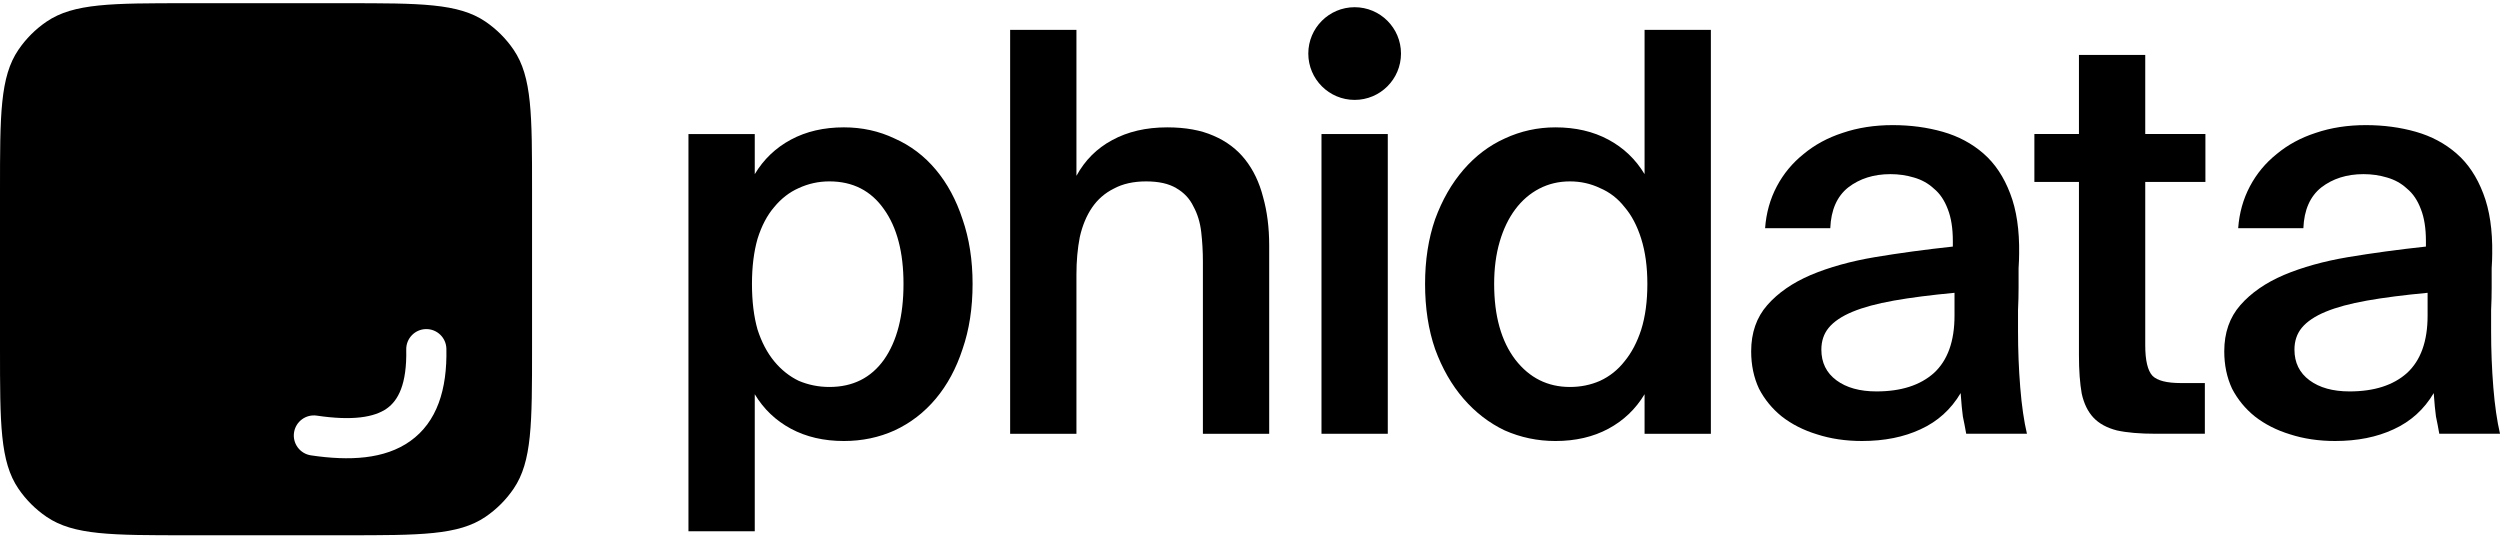
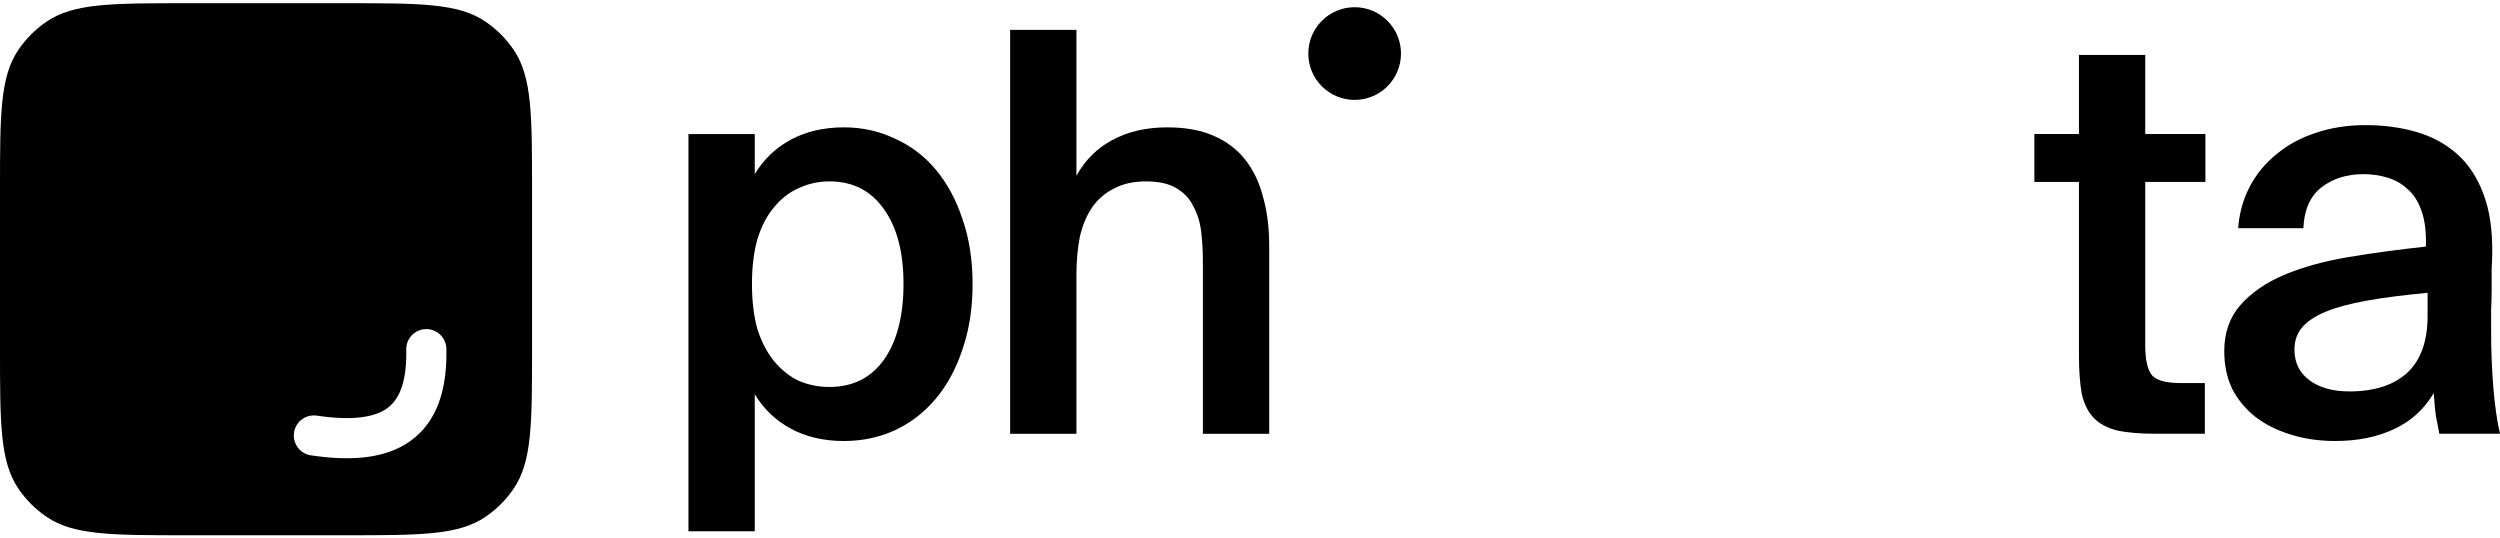
<svg xmlns="http://www.w3.org/2000/svg" width="390" height="84" viewBox="0 0 390 84" fill="none">
  <path d="M378.705 45.678C374.997 46.026 371.839 46.431 369.232 46.895C366.625 47.358 364.481 47.938 362.801 48.633C361.121 49.328 359.875 50.168 359.064 51.153C358.311 52.08 357.934 53.21 357.934 54.543C357.934 56.571 358.716 58.164 360.281 59.323C361.845 60.482 363.931 61.061 366.538 61.061C370.362 61.061 373.346 60.105 375.49 58.193C377.633 56.223 378.705 53.239 378.705 49.241V45.678ZM364.278 68.796C361.729 68.796 359.383 68.448 357.239 67.753C355.153 67.116 353.328 66.189 351.764 64.972C350.257 63.755 349.069 62.307 348.2 60.626C347.389 58.888 346.984 56.947 346.984 54.803C346.984 51.907 347.824 49.502 349.504 47.59C351.184 45.678 353.444 44.114 356.283 42.897C359.18 41.68 362.511 40.753 366.277 40.116C370.101 39.478 374.157 38.928 378.444 38.465V37.596C378.444 35.626 378.184 33.974 377.662 32.642C377.141 31.251 376.417 30.179 375.49 29.426C374.62 28.615 373.578 28.035 372.361 27.688C371.202 27.34 369.985 27.166 368.711 27.166C366.103 27.166 363.902 27.862 362.106 29.252C360.367 30.643 359.44 32.758 359.325 35.596H349.156C349.33 33.221 349.938 31.048 350.981 29.078C352.024 27.108 353.415 25.428 355.153 24.038C356.891 22.589 358.919 21.488 361.237 20.735C363.612 19.924 366.219 19.518 369.058 19.518C371.839 19.518 374.447 19.866 376.88 20.561C379.314 21.256 381.428 22.386 383.224 23.951C385.02 25.515 386.411 27.601 387.396 30.208C388.381 32.758 388.844 35.886 388.786 39.594C388.786 40.174 388.758 40.927 388.7 41.854C388.7 42.781 388.7 43.795 388.7 44.896C388.7 45.997 388.671 47.156 388.613 48.372C388.613 49.531 388.613 50.632 388.613 51.675C388.613 54.63 388.729 57.556 388.96 60.453C389.192 63.292 389.54 65.696 390.003 67.666H380.53C380.356 66.681 380.183 65.783 380.009 64.972C379.893 64.161 379.777 62.944 379.661 61.322C378.155 63.871 376.069 65.754 373.404 66.971C370.796 68.188 367.755 68.796 364.278 68.796Z" fill="black" />
  <path d="M324.316 8.568H334.658V20.909H344.044V28.383H334.658V53.847C334.658 56.223 335.034 57.816 335.788 58.627C336.541 59.381 338.018 59.757 340.22 59.757H343.957V67.666H336.309C333.818 67.666 331.79 67.492 330.226 67.144C328.661 66.739 327.444 66.073 326.575 65.146C325.706 64.219 325.098 62.973 324.75 61.408C324.461 59.786 324.316 57.787 324.316 55.412V28.383H317.363V20.909H324.316V8.568Z" fill="black" />
-   <path d="M304.904 45.678C301.195 46.026 298.038 46.431 295.431 46.895C292.823 47.358 290.68 47.938 288.999 48.633C287.319 49.328 286.073 50.168 285.262 51.153C284.509 52.08 284.132 53.21 284.132 54.543C284.132 56.571 284.915 58.164 286.479 59.323C288.043 60.482 290.129 61.061 292.736 61.061C296.56 61.061 299.544 60.105 301.688 58.193C303.832 56.223 304.904 53.239 304.904 49.241V45.678ZM290.477 68.796C287.927 68.796 285.581 68.448 283.437 67.753C281.351 67.116 279.526 66.189 277.962 64.972C276.456 63.755 275.268 62.307 274.399 60.626C273.588 58.888 273.182 56.947 273.182 54.803C273.182 51.907 274.022 49.502 275.702 47.59C277.383 45.678 279.642 44.114 282.481 42.897C285.378 41.68 288.71 40.753 292.476 40.116C296.3 39.478 300.355 38.928 304.643 38.465V37.596C304.643 35.626 304.382 33.974 303.861 32.642C303.339 31.251 302.615 30.179 301.688 29.426C300.819 28.615 299.776 28.035 298.559 27.688C297.4 27.34 296.184 27.166 294.909 27.166C292.302 27.166 290.1 27.862 288.304 29.252C286.566 30.643 285.639 32.758 285.523 35.596H275.355C275.529 33.221 276.137 31.048 277.18 29.078C278.223 27.108 279.613 25.428 281.351 24.038C283.09 22.589 285.117 21.488 287.435 20.735C289.81 19.924 292.418 19.518 295.257 19.518C298.038 19.518 300.645 19.866 303.078 20.561C305.512 21.256 307.627 22.386 309.423 23.951C311.219 25.515 312.609 27.601 313.594 30.208C314.579 32.758 315.043 35.886 314.985 39.594C314.985 40.174 314.956 40.927 314.898 41.854C314.898 42.781 314.898 43.795 314.898 44.896C314.898 45.997 314.869 47.156 314.811 48.372C314.811 49.531 314.811 50.632 314.811 51.675C314.811 54.63 314.927 57.556 315.159 60.453C315.39 63.292 315.738 65.696 316.202 67.666H306.729C306.555 66.681 306.381 65.783 306.207 64.972C306.091 64.161 305.975 62.944 305.86 61.322C304.353 63.871 302.267 65.754 299.602 66.971C296.995 68.188 293.953 68.796 290.477 68.796Z" fill="black" />
-   <path d="M256.553 4.659H266.895V67.668H256.553V61.498C255.163 63.815 253.28 65.611 250.904 66.886C248.529 68.161 245.777 68.798 242.648 68.798C239.867 68.798 237.231 68.248 234.739 67.147C232.306 65.988 230.162 64.337 228.308 62.193C226.454 60.049 224.977 57.471 223.876 54.458C222.833 51.445 222.311 48.056 222.311 44.29C222.311 40.581 222.833 37.221 223.876 34.208C224.977 31.195 226.454 28.617 228.308 26.473C230.162 24.329 232.306 22.707 234.739 21.606C237.231 20.447 239.867 19.868 242.648 19.868C245.777 19.868 248.529 20.505 250.904 21.78C253.28 23.055 255.163 24.851 256.553 27.168V4.659ZM256.988 44.29C256.988 41.624 256.669 39.278 256.032 37.25C255.394 35.222 254.525 33.571 253.425 32.296C252.382 30.963 251.107 29.979 249.601 29.341C248.152 28.646 246.588 28.298 244.908 28.298C243.169 28.298 241.576 28.675 240.128 29.428C238.679 30.181 237.433 31.253 236.391 32.644C235.348 34.034 234.536 35.715 233.957 37.684C233.378 39.654 233.088 41.856 233.088 44.29C233.088 49.272 234.189 53.212 236.391 56.109C238.592 58.948 241.431 60.368 244.908 60.368C246.588 60.368 248.152 60.049 249.601 59.412C251.107 58.717 252.382 57.703 253.425 56.37C254.525 55.037 255.394 53.386 256.032 51.416C256.669 49.388 256.988 47.013 256.988 44.29Z" fill="black" />
-   <path d="M216.494 20.91V67.668H206.152V20.91H216.494Z" fill="black" />
  <path d="M167.924 27.429C169.257 24.996 171.111 23.142 173.486 21.867C175.92 20.534 178.788 19.868 182.09 19.868C184.929 19.868 187.334 20.303 189.304 21.172C191.331 22.041 192.983 23.287 194.257 24.909C195.532 26.531 196.459 28.472 197.038 30.732C197.676 32.991 197.994 35.512 197.994 38.293V67.668H187.652V40.813C187.652 39.249 187.565 37.713 187.392 36.207C187.218 34.701 186.812 33.368 186.175 32.209C185.596 30.992 184.697 30.036 183.481 29.341C182.322 28.646 180.758 28.298 178.788 28.298C176.818 28.298 175.138 28.675 173.747 29.428C172.356 30.123 171.227 31.108 170.358 32.383C169.488 33.658 168.851 35.193 168.446 36.989C168.098 38.785 167.924 40.726 167.924 42.812V67.668H157.582V4.659H167.924V27.429Z" fill="black" />
  <path d="M117.307 44.288C117.307 47.011 117.597 49.387 118.176 51.415C118.813 53.385 119.682 55.036 120.783 56.369C121.884 57.701 123.159 58.715 124.607 59.411C126.114 60.048 127.707 60.367 129.387 60.367C133.037 60.367 135.876 58.947 137.904 56.108C139.932 53.211 140.946 49.271 140.946 44.288C140.946 39.364 139.932 35.481 137.904 32.642C135.876 29.745 133.037 28.297 129.387 28.297C127.707 28.297 126.114 28.645 124.607 29.34C123.159 29.977 121.884 30.962 120.783 32.295C119.682 33.569 118.813 35.221 118.176 37.249C117.597 39.276 117.307 41.623 117.307 44.288ZM117.742 20.91V27.167C119.132 24.85 121.015 23.053 123.391 21.779C125.766 20.504 128.518 19.867 131.647 19.867C134.486 19.867 137.122 20.446 139.556 21.605C142.047 22.706 144.191 24.328 145.987 26.472C147.783 28.616 149.173 31.194 150.158 34.207C151.201 37.22 151.723 40.58 151.723 44.288C151.723 48.054 151.201 51.444 150.158 54.457C149.173 57.47 147.783 60.048 145.987 62.192C144.191 64.335 142.047 65.987 139.556 67.145C137.122 68.246 134.486 68.797 131.647 68.797C128.518 68.797 125.766 68.159 123.391 66.885C121.015 65.61 119.132 63.814 117.742 61.496V82.876H107.399V20.91H117.742Z" fill="black" />
  <path d="M218.555 8.355C218.555 12.348 215.318 15.585 211.325 15.585C207.332 15.585 204.095 12.348 204.095 8.355C204.095 4.362 207.332 1.125 211.325 1.125C215.318 1.125 218.555 4.362 218.555 8.355Z" fill="black" />
  <path fill-rule="evenodd" clip-rule="evenodd" d="M2.87 7.77C0 11.994 0 17.901 0 29.716V54.285C0 66.1 0 72.007 2.87 76.231C4.046 77.962 5.539 79.454 7.269 80.63C11.493 83.501 17.401 83.501 29.216 83.501H53.784C65.599 83.501 71.507 83.501 75.731 80.63C77.461 79.454 78.954 77.962 80.129 76.231C83 72.007 83 66.1 83 54.285V29.716C83 17.901 83 11.994 80.129 7.77C78.954 6.039 77.461 4.547 75.731 3.371C71.507 0.5 65.599 0.5 53.784 0.5H29.216C17.401 0.5 11.493 0.5 7.269 3.371C5.539 4.547 4.046 6.039 2.87 7.77ZM69.637 54.403C69.6 52.673 68.168 51.301 66.439 51.338C64.71 51.375 63.337 52.807 63.374 54.536C63.489 59.952 62.108 62.47 60.36 63.713C58.419 65.094 55.017 65.67 49.426 64.839C47.715 64.585 46.122 65.766 45.868 67.477C45.614 69.188 46.794 70.781 48.505 71.035C54.504 71.927 59.997 71.658 63.99 68.818C68.178 65.84 69.772 60.764 69.637 54.403Z" fill="black" />
</svg>